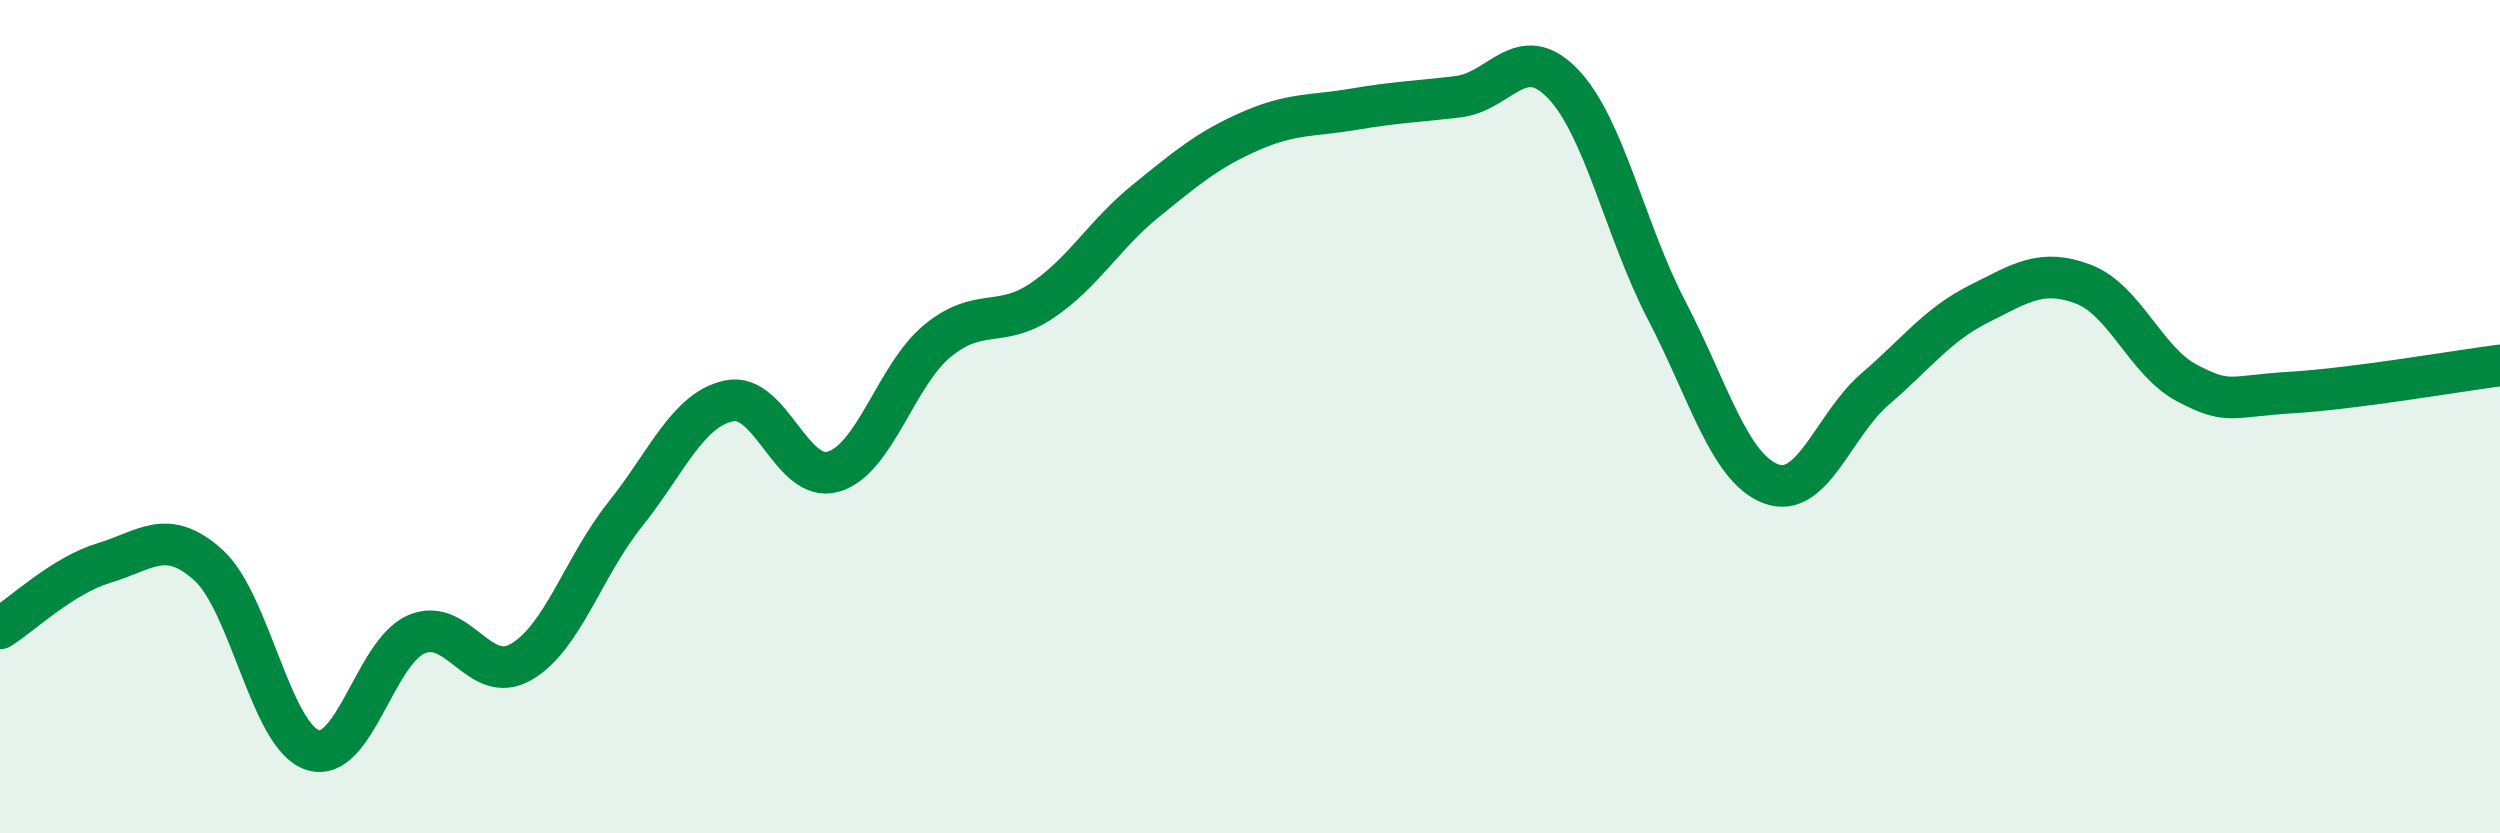
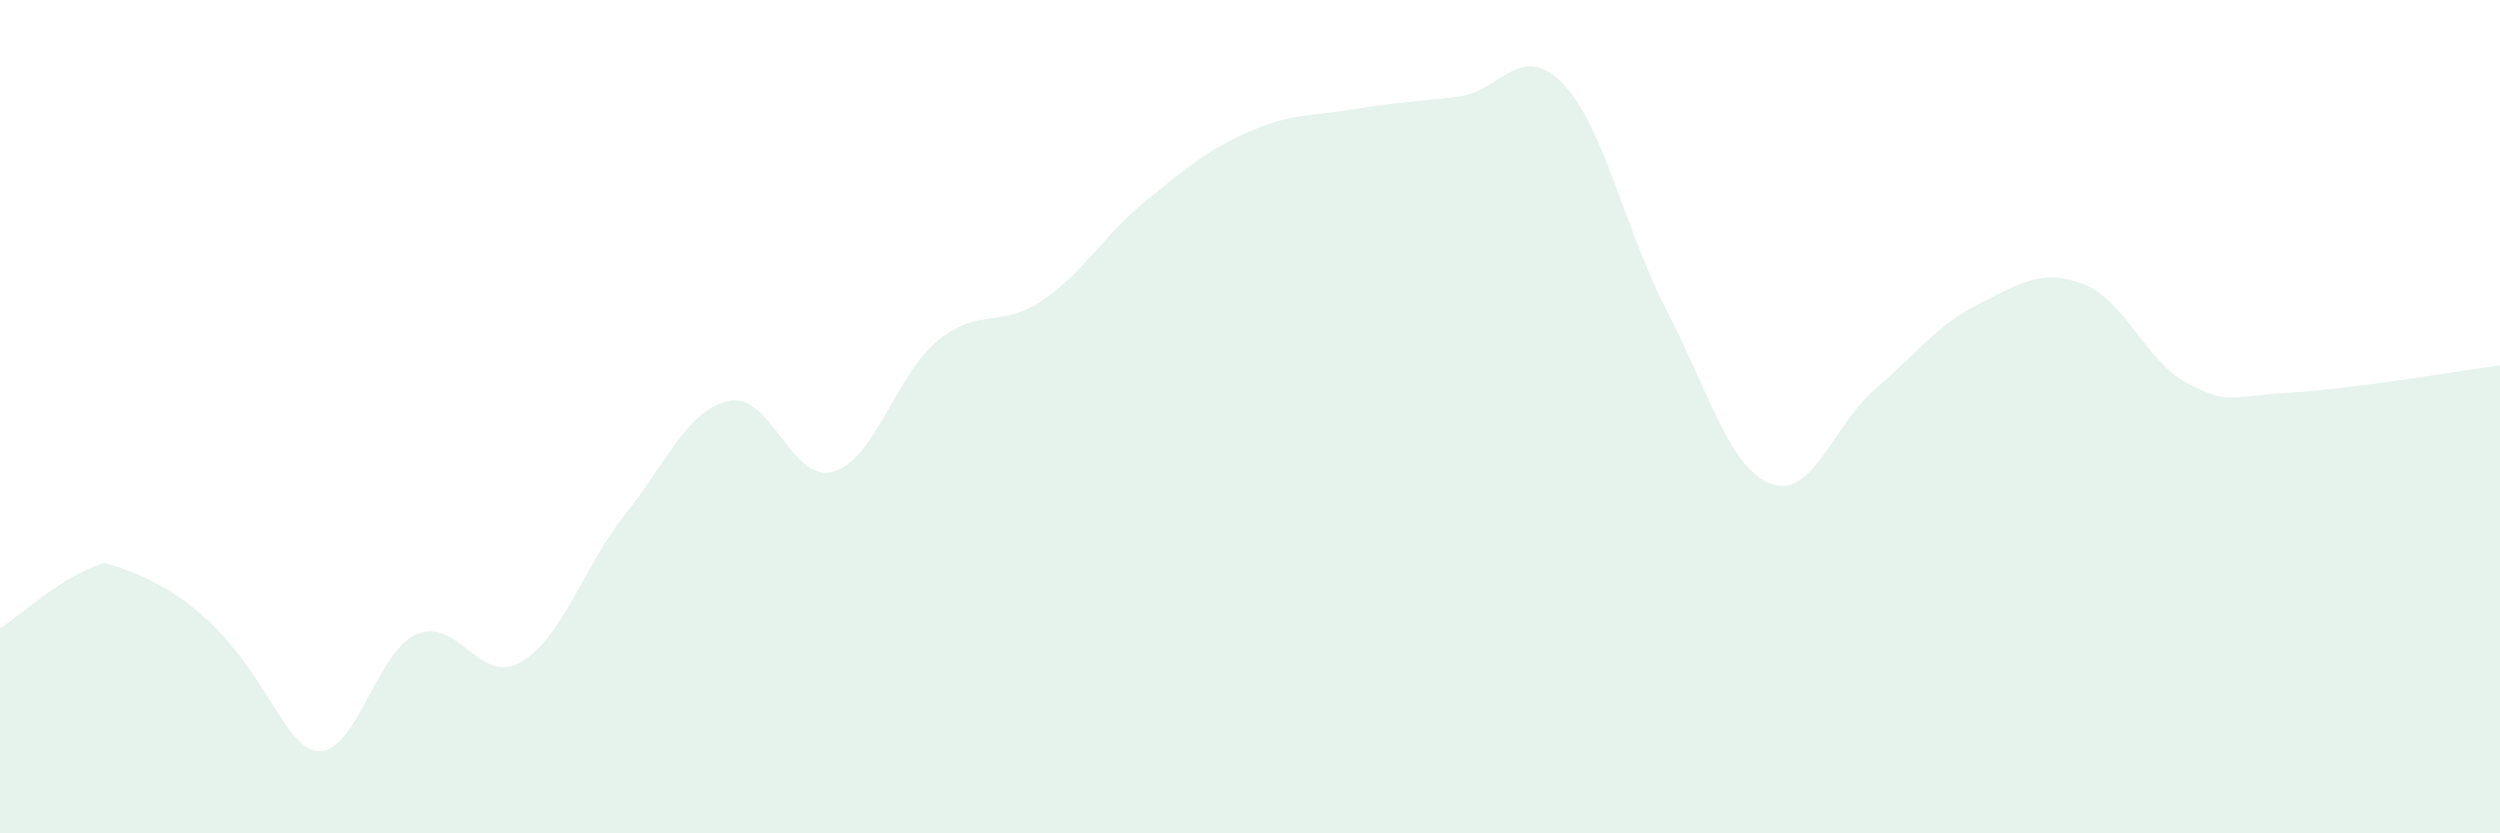
<svg xmlns="http://www.w3.org/2000/svg" width="60" height="20" viewBox="0 0 60 20">
-   <path d="M 0,15.08 C 0.5,14.77 1.5,13.81 2.5,13.51 C 3.5,13.21 4,12.66 5,13.56 C 6,14.46 6.5,17.67 7.5,18 C 8.5,18.33 9,15.64 10,15.22 C 11,14.8 11.5,16.46 12.5,15.89 C 13.5,15.32 14,13.6 15,12.35 C 16,11.1 16.5,9.83 17.5,9.62 C 18.5,9.41 19,11.61 20,11.32 C 21,11.03 21.5,9 22.5,8.18 C 23.5,7.36 24,7.89 25,7.22 C 26,6.55 26.5,5.63 27.5,4.82 C 28.5,4.01 29,3.59 30,3.15 C 31,2.71 31.5,2.79 32.5,2.62 C 33.5,2.45 34,2.44 35,2.32 C 36,2.2 36.5,0.97 37.5,2 C 38.5,3.03 39,5.53 40,7.45 C 41,9.37 41.5,11.23 42.5,11.61 C 43.5,11.99 44,10.2 45,9.34 C 46,8.48 46.5,7.79 47.5,7.29 C 48.5,6.79 49,6.44 50,6.82 C 51,7.2 51.5,8.68 52.5,9.2 C 53.5,9.72 53.5,9.51 55,9.42 C 56.5,9.33 59,8.9 60,8.77L60 20L0 20Z" fill="#008740" opacity="0.1" stroke-linecap="round" stroke-linejoin="round" />
-   <path d="M 0,15.08 C 0.5,14.77 1.5,13.81 2.5,13.51 C 3.5,13.21 4,12.66 5,13.56 C 6,14.46 6.5,17.67 7.5,18 C 8.5,18.33 9,15.64 10,15.22 C 11,14.8 11.5,16.46 12.5,15.89 C 13.5,15.32 14,13.6 15,12.35 C 16,11.1 16.5,9.83 17.5,9.62 C 18.5,9.41 19,11.61 20,11.32 C 21,11.03 21.5,9 22.5,8.18 C 23.5,7.36 24,7.89 25,7.22 C 26,6.55 26.5,5.63 27.5,4.82 C 28.5,4.01 29,3.59 30,3.15 C 31,2.71 31.5,2.79 32.5,2.62 C 33.5,2.45 34,2.44 35,2.32 C 36,2.2 36.5,0.97 37.5,2 C 38.5,3.03 39,5.53 40,7.45 C 41,9.37 41.5,11.23 42.5,11.61 C 43.5,11.99 44,10.2 45,9.34 C 46,8.48 46.5,7.79 47.5,7.29 C 48.5,6.79 49,6.44 50,6.82 C 51,7.2 51.5,8.68 52.5,9.2 C 53.5,9.72 53.5,9.51 55,9.42 C 56.5,9.33 59,8.9 60,8.77" stroke="#008740" stroke-width="1" fill="none" stroke-linecap="round" stroke-linejoin="round" />
+   <path d="M 0,15.08 C 0.5,14.77 1.5,13.81 2.5,13.51 C 6,14.46 6.5,17.67 7.5,18 C 8.5,18.33 9,15.64 10,15.22 C 11,14.8 11.5,16.46 12.5,15.89 C 13.5,15.32 14,13.6 15,12.35 C 16,11.1 16.5,9.83 17.5,9.62 C 18.5,9.41 19,11.61 20,11.32 C 21,11.03 21.5,9 22.5,8.18 C 23.5,7.36 24,7.89 25,7.22 C 26,6.55 26.5,5.63 27.5,4.82 C 28.5,4.01 29,3.59 30,3.15 C 31,2.71 31.5,2.79 32.5,2.62 C 33.5,2.45 34,2.44 35,2.32 C 36,2.2 36.5,0.97 37.5,2 C 38.5,3.03 39,5.53 40,7.45 C 41,9.37 41.5,11.23 42.5,11.61 C 43.5,11.99 44,10.2 45,9.34 C 46,8.48 46.5,7.79 47.5,7.29 C 48.5,6.79 49,6.44 50,6.82 C 51,7.2 51.5,8.68 52.5,9.2 C 53.5,9.72 53.5,9.51 55,9.42 C 56.5,9.33 59,8.9 60,8.77L60 20L0 20Z" fill="#008740" opacity="0.1" stroke-linecap="round" stroke-linejoin="round" />
</svg>